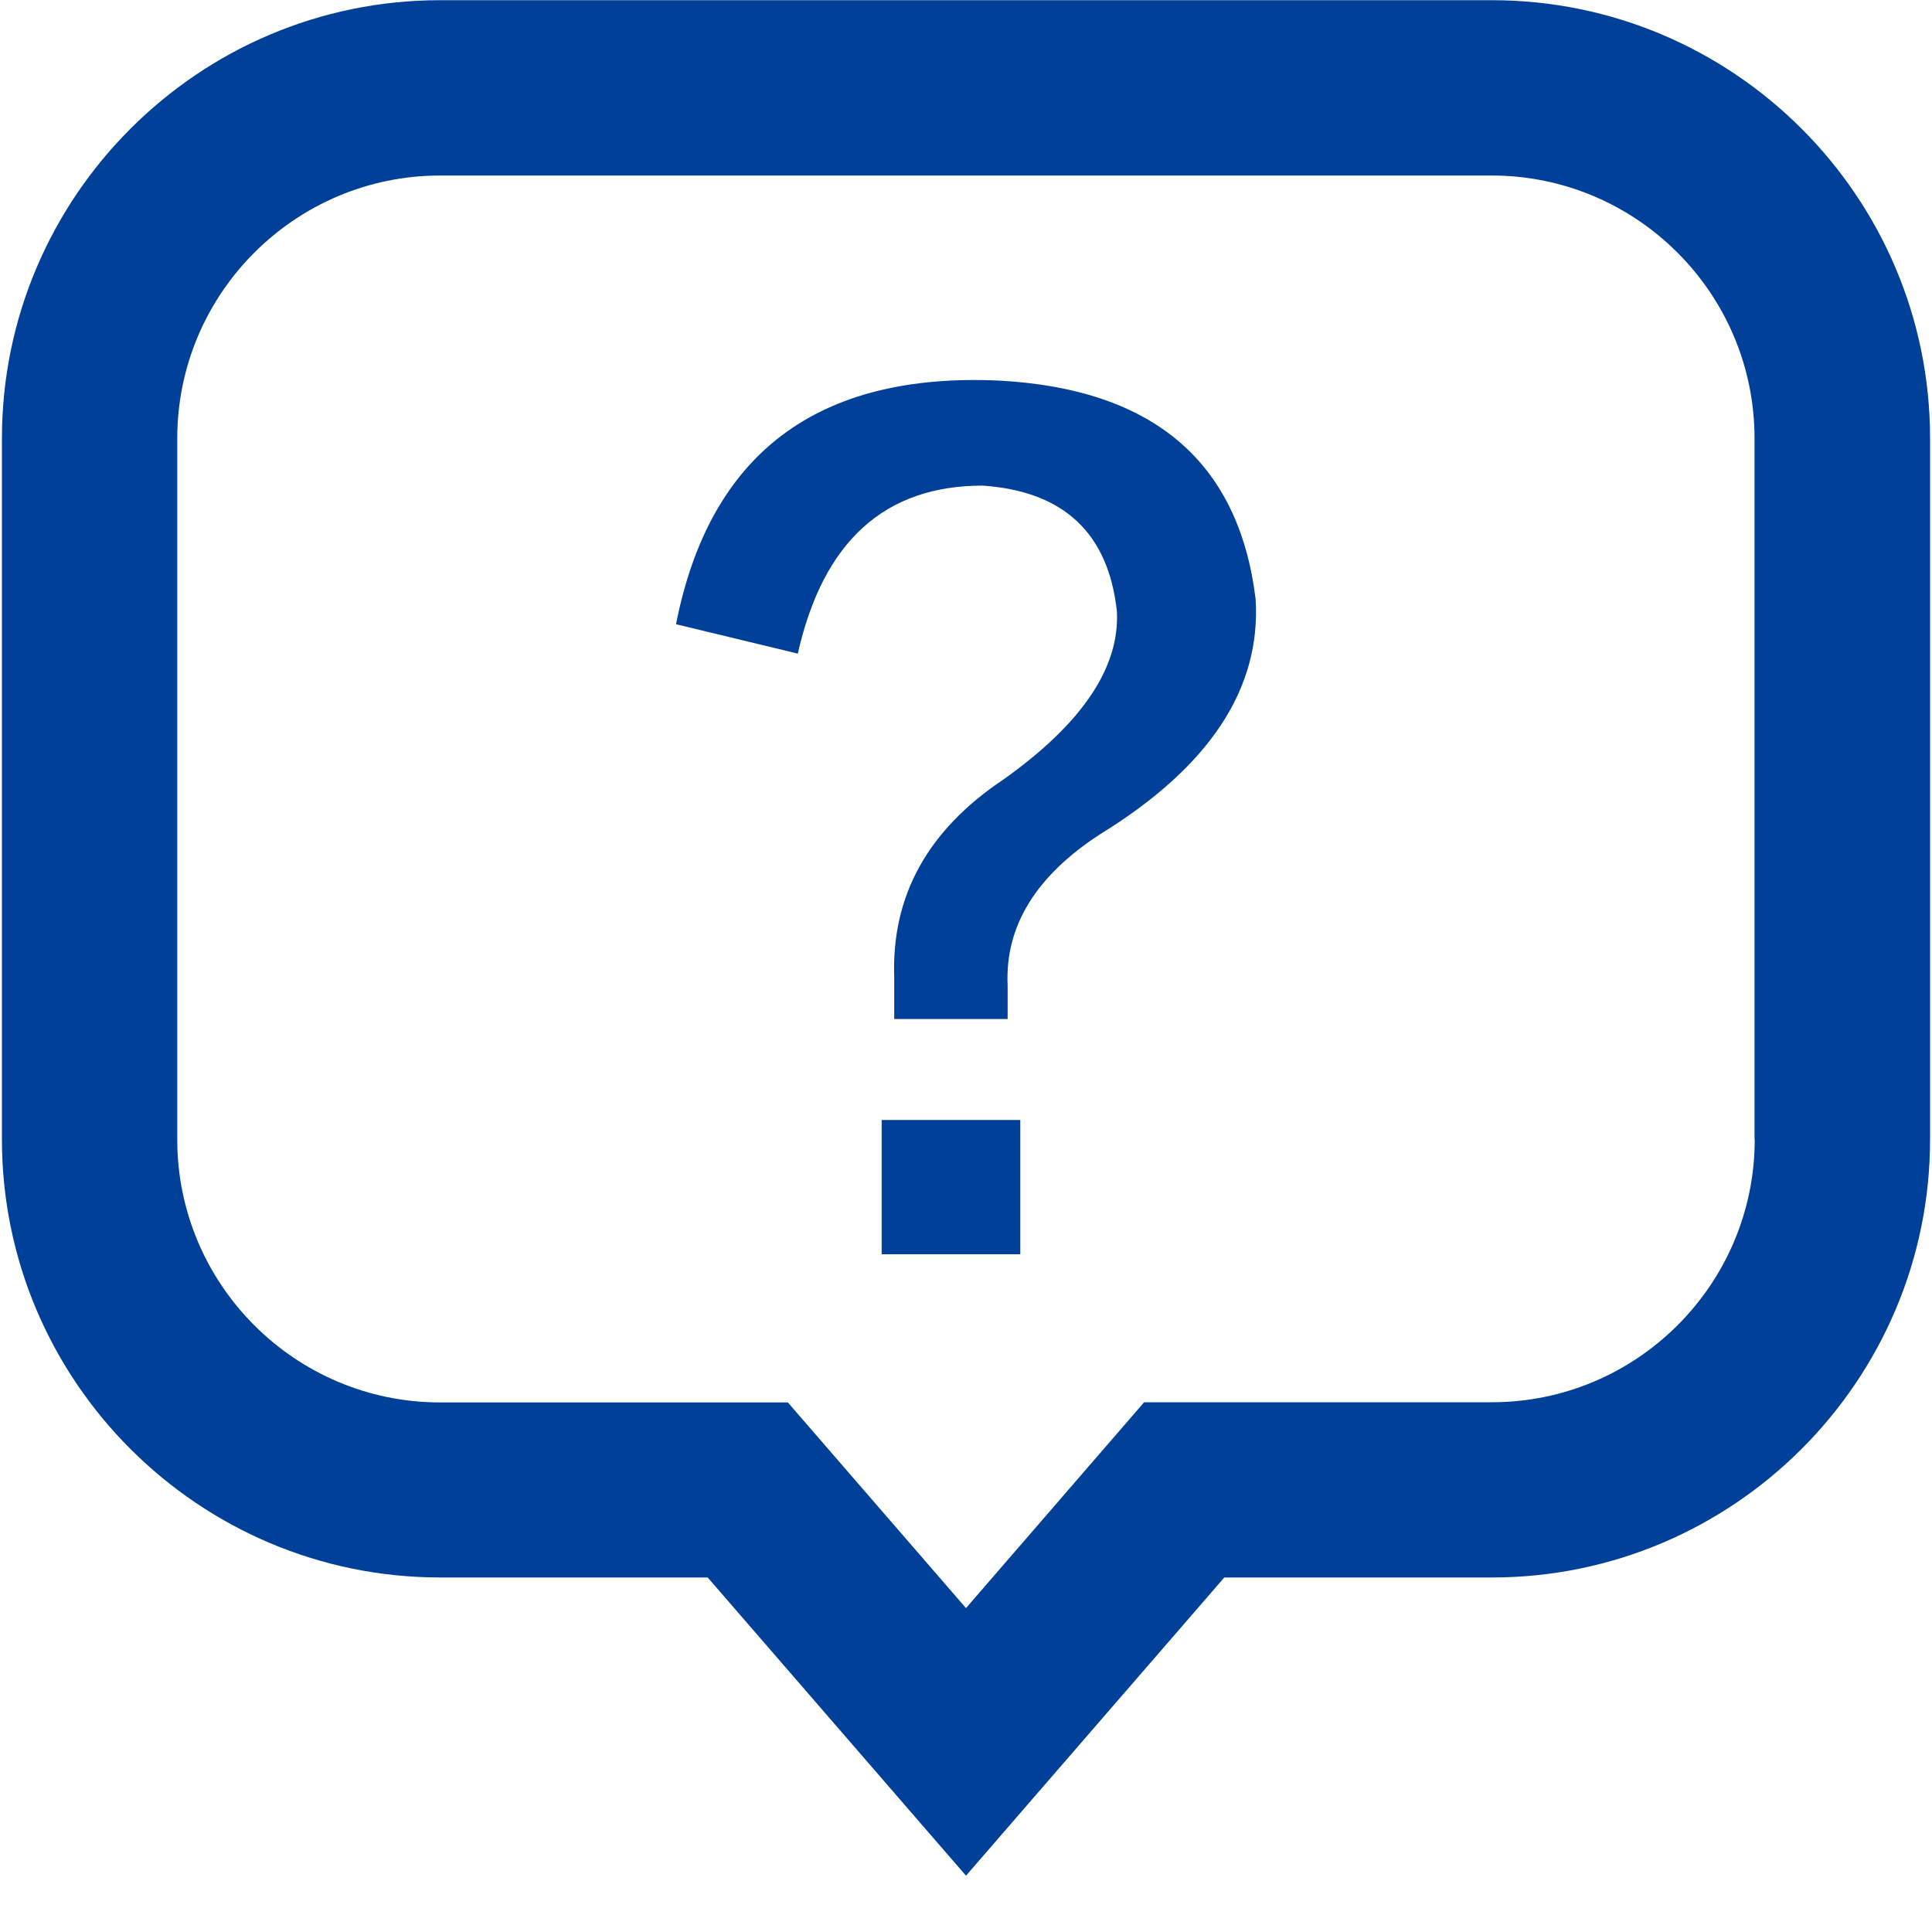
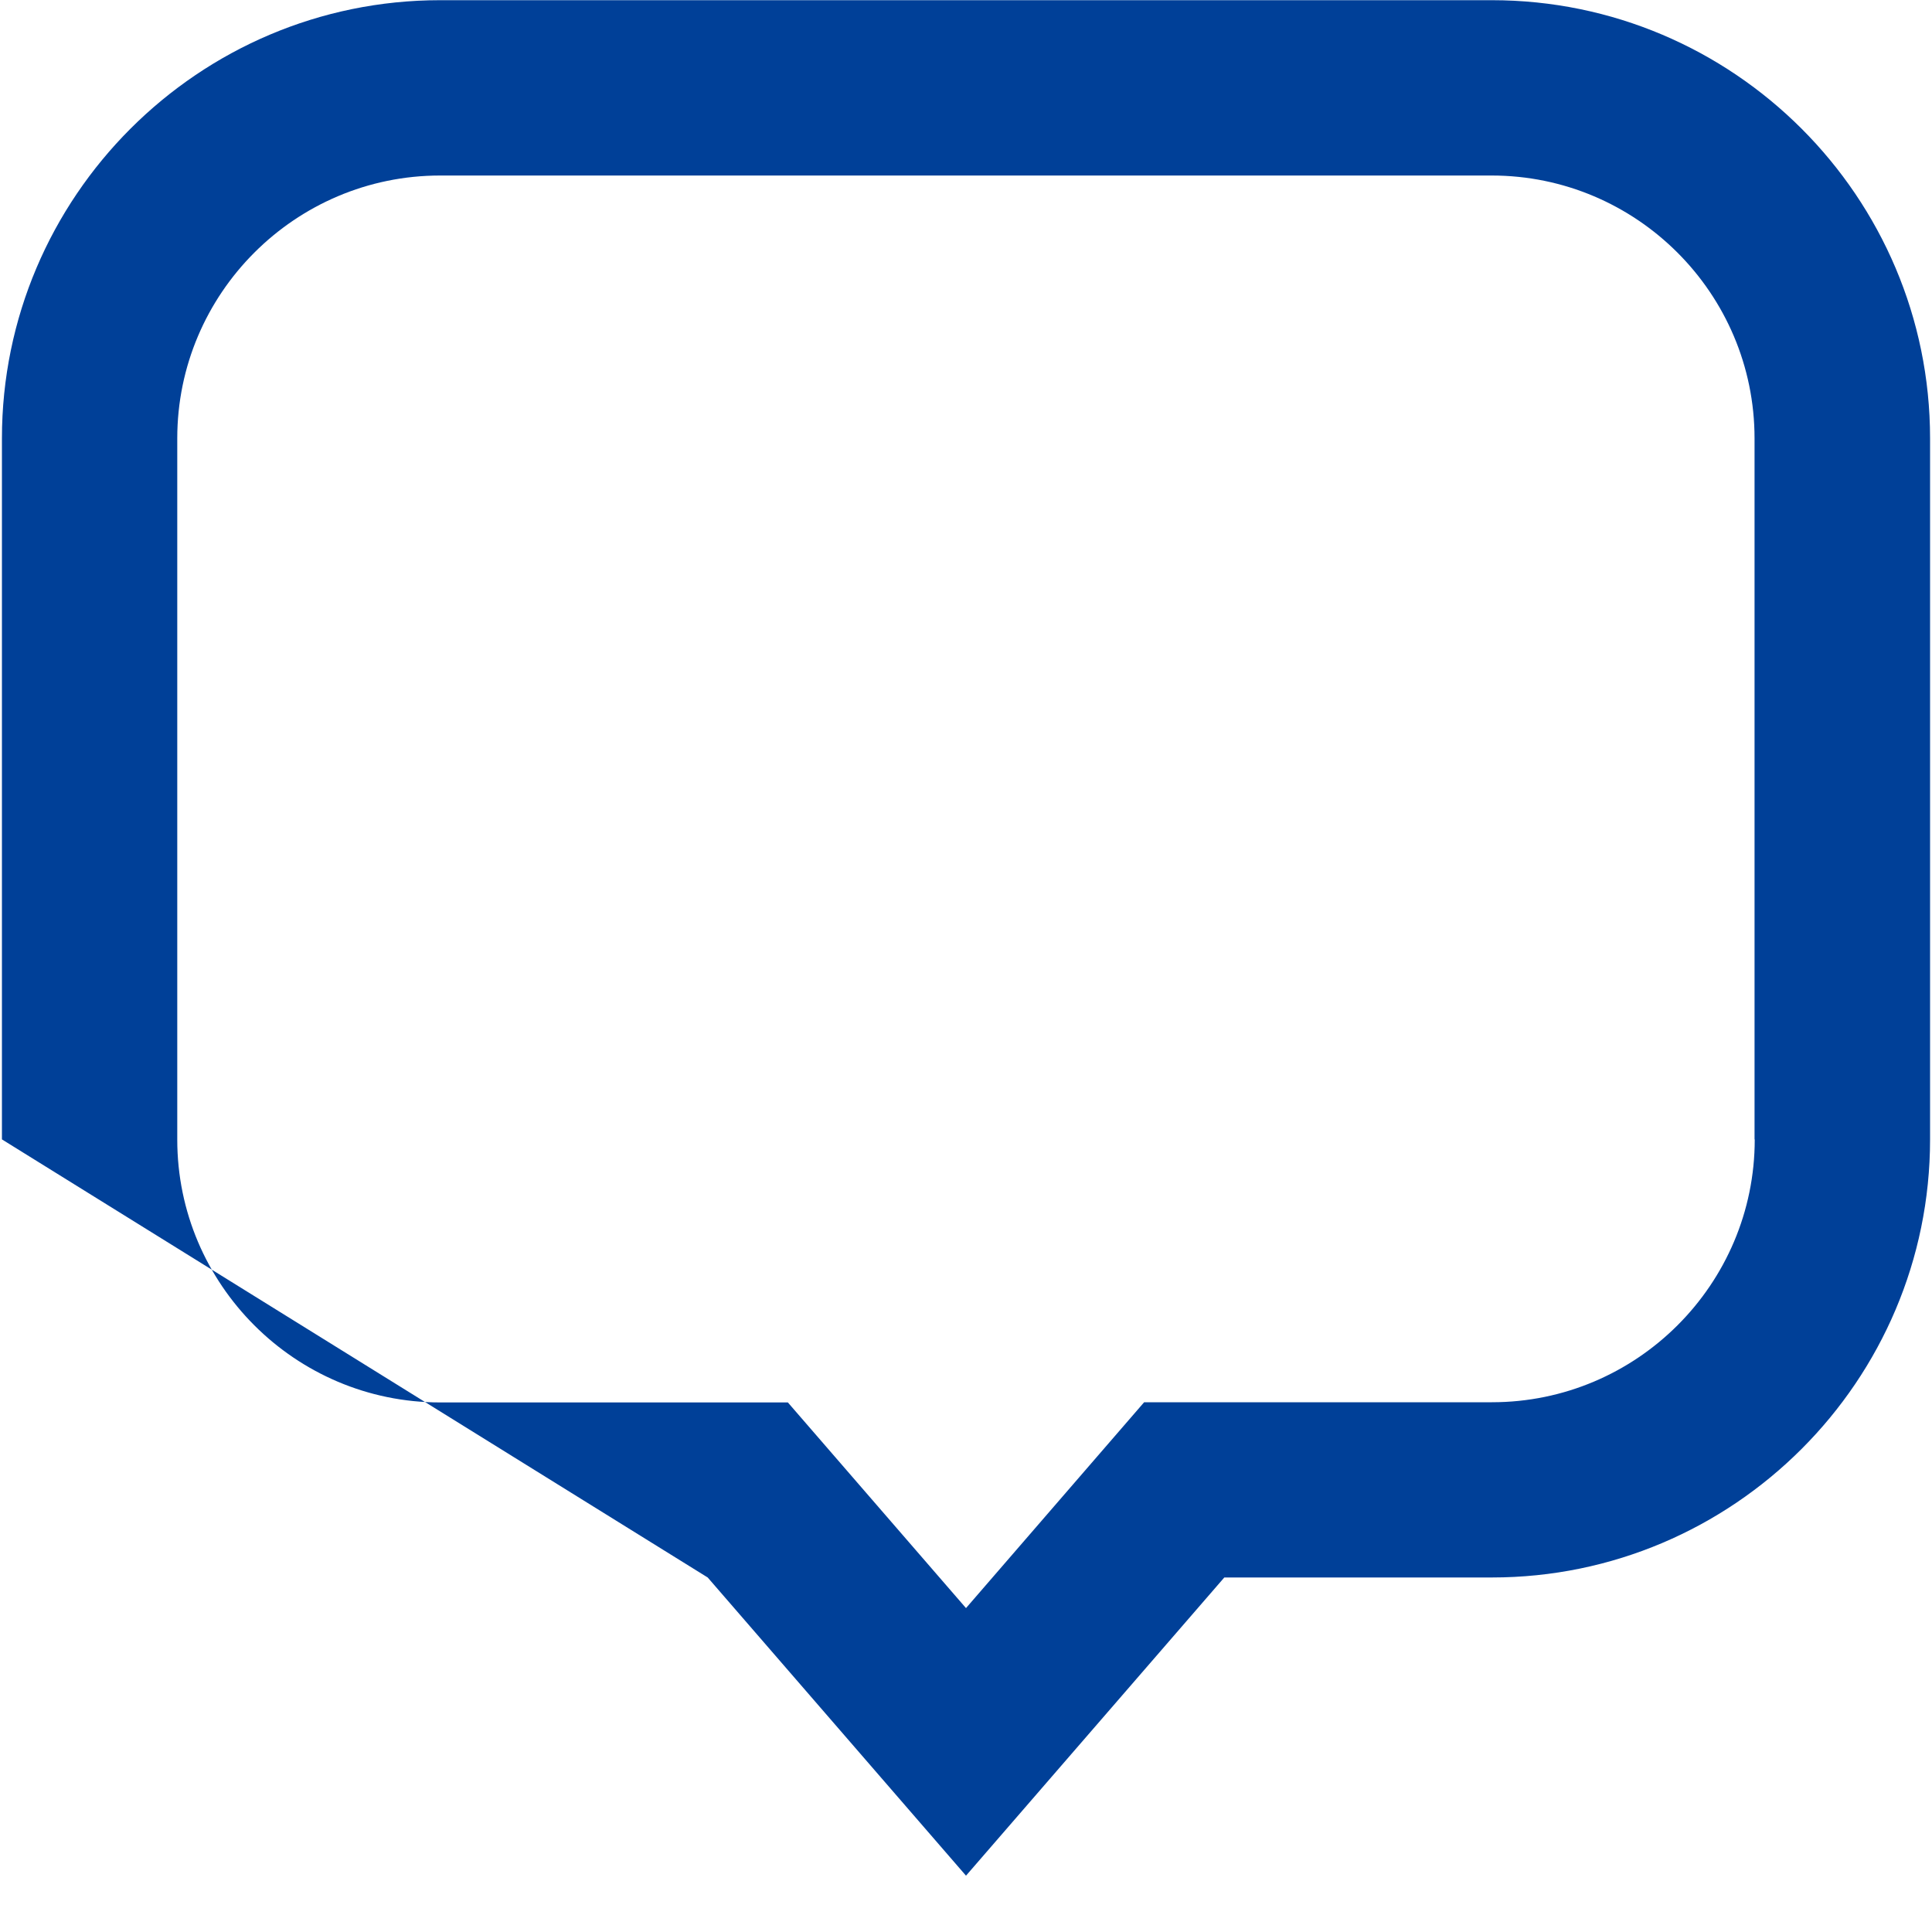
<svg xmlns="http://www.w3.org/2000/svg" width="20px" height="20px" viewBox="0 0 20 20" version="1.1">
  <title>帮助</title>
  <g id="页面-1" stroke="none" stroke-width="1" fill="none" fill-rule="evenodd">
    <g id="首页" transform="translate(-1519, -42)" fill="#004098" fill-rule="nonzero">
      <g id="帮助" transform="translate(1519, 42)">
-         <path d="M15.444,0.002 L4.556,0.002 C2.056,0.002 0.02,2.038 0.02,4.538 L0.02,11.795 C0.02,14.295 2.056,16.33 4.556,16.33 L7.326,16.33 L10,19.417 L12.674,16.33 L15.444,16.33 C17.944,16.33 19.98,14.295 19.98,11.795 L19.98,4.538 C19.98,2.036 17.944,0.002 15.444,0.002 L15.444,0.002 Z M18.165,11.795 C18.165,13.295 16.944,14.516 15.444,14.516 L11.844,14.516 L10,16.647 L8.156,14.518 L4.556,14.518 C3.056,14.518 1.835,13.297 1.835,11.797 L1.835,4.538 C1.835,3.038 3.056,1.817 4.556,1.817 L15.442,1.817 C16.942,1.817 18.163,3.038 18.163,4.538 L18.163,11.795 L18.165,11.795 Z" id="形状" />
-         <path d="M10.346,3.94 C8.462,3.853 7.346,4.694 6.998,6.462 L8.259,6.766 C8.52,5.607 9.156,5.027 10.172,5.027 C11.013,5.085 11.475,5.52 11.562,6.33 C11.592,6.911 11.201,7.491 10.388,8.069 C9.605,8.592 9.228,9.272 9.257,10.114 L9.257,10.549 L10.431,10.549 L10.431,10.201 C10.402,9.592 10.721,9.069 11.388,8.636 C12.52,7.94 13.056,7.129 12.998,6.201 C12.824,4.781 11.94,4.027 10.346,3.94 Z M9.127,11.594 L10.562,11.594 L10.562,12.984 L9.127,12.984 L9.127,11.594 Z" id="形状" />
+         <path d="M15.444,0.002 L4.556,0.002 C2.056,0.002 0.02,2.038 0.02,4.538 L0.02,11.795 L7.326,16.33 L10,19.417 L12.674,16.33 L15.444,16.33 C17.944,16.33 19.98,14.295 19.98,11.795 L19.98,4.538 C19.98,2.036 17.944,0.002 15.444,0.002 L15.444,0.002 Z M18.165,11.795 C18.165,13.295 16.944,14.516 15.444,14.516 L11.844,14.516 L10,16.647 L8.156,14.518 L4.556,14.518 C3.056,14.518 1.835,13.297 1.835,11.797 L1.835,4.538 C1.835,3.038 3.056,1.817 4.556,1.817 L15.442,1.817 C16.942,1.817 18.163,3.038 18.163,4.538 L18.163,11.795 L18.165,11.795 Z" id="形状" />
      </g>
    </g>
  </g>
</svg>